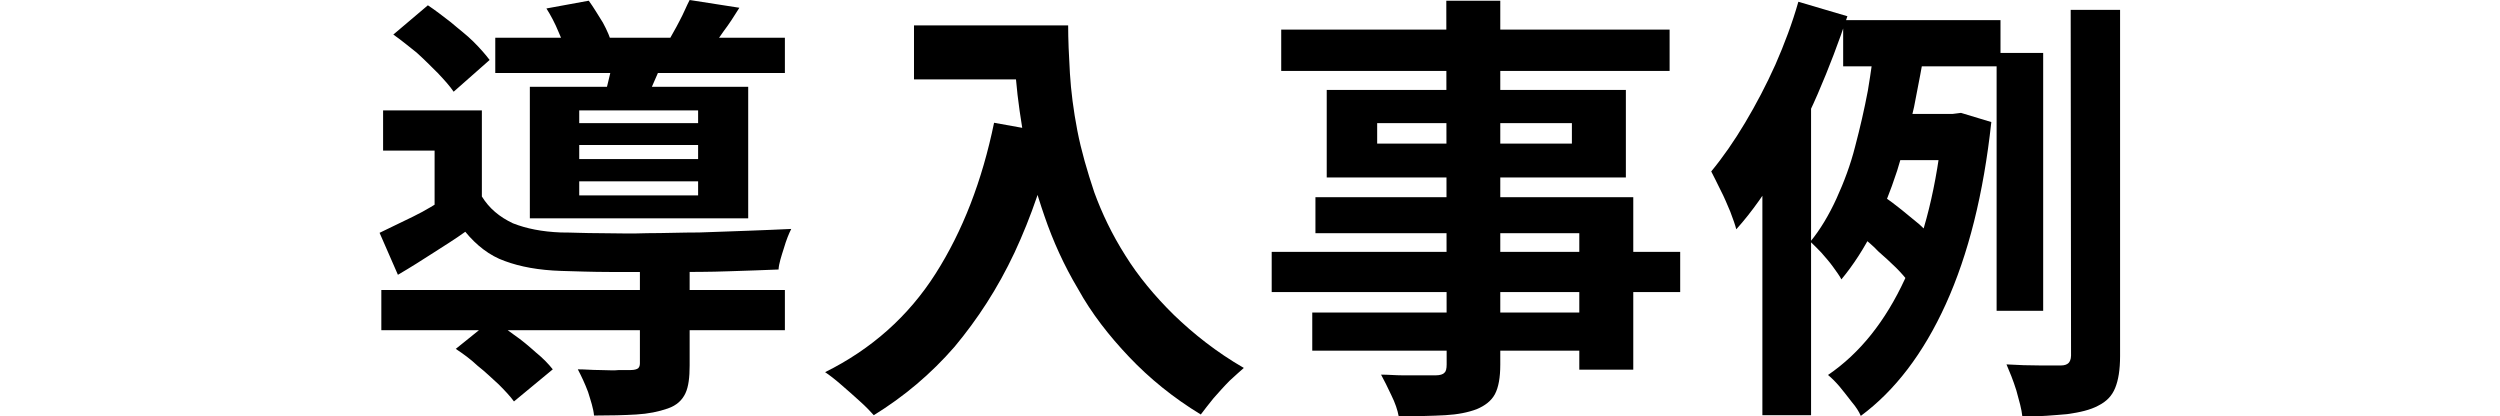
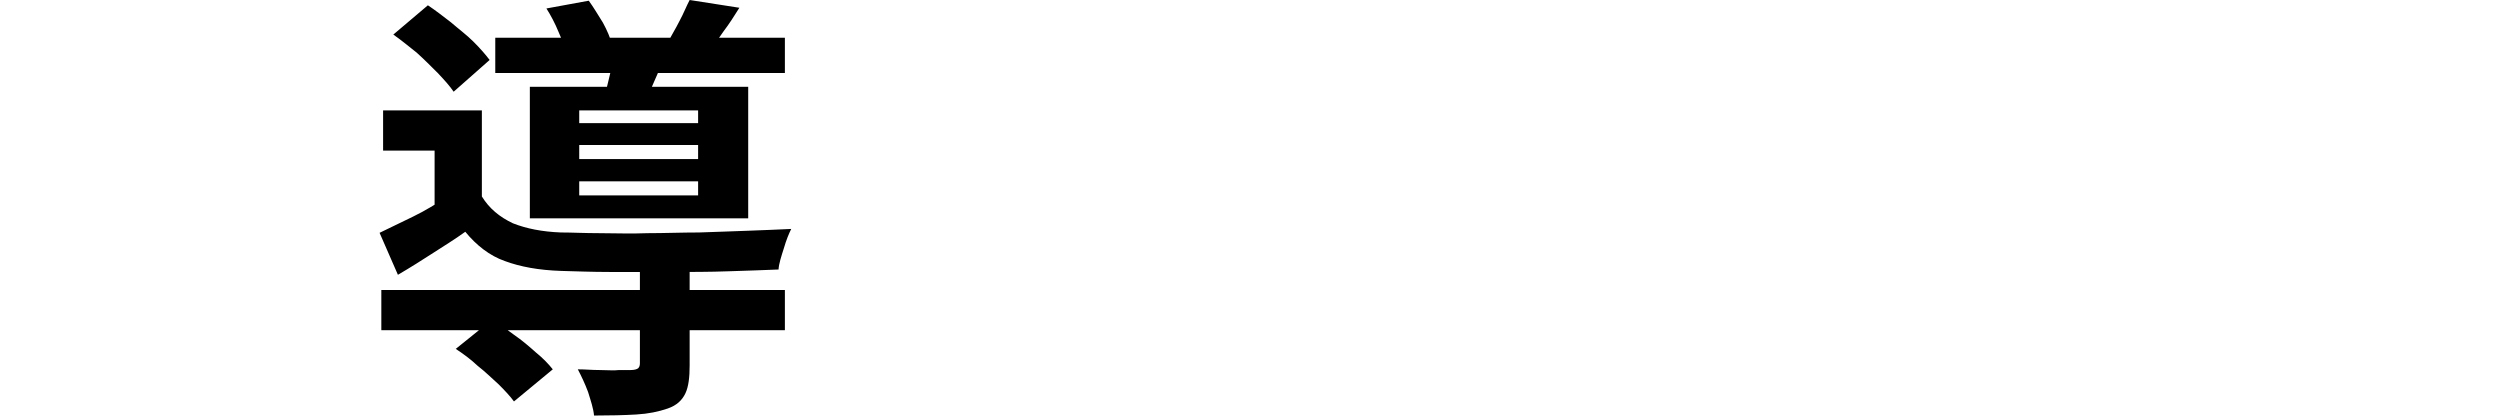
<svg xmlns="http://www.w3.org/2000/svg" version="1.1" id="レイヤー_1" x="0px" y="0px" viewBox="0 0 708.7 118" style="enable-background:new 0 0 708.7 118;" xml:space="preserve">
  <g>
    <path d="M136.6,55.7c2.1,3.4,5,5.8,8.8,7.6c3.8,1.5,8.3,2.4,13.6,2.6c3.1,0,6.7,0.2,11,0.2c4.1,0,8.8,0.2,13.6,0   c4.8,0,9.6-0.2,14.6-0.2c5-0.2,9.6-0.3,14.1-0.5c4.5-0.2,8.6-0.3,12-0.5c-0.7,1.4-1.4,3.1-2.1,5.5c-0.7,2.2-1.4,4.3-1.5,6   c-4,0.2-8.8,0.3-14.1,0.5c-5.3,0.2-11,0.2-16.9,0.2c-5.8,0-11.4,0-16.7,0c-5.3,0-10-0.2-13.9-0.3c-6.4-0.2-11.7-1.2-16-2.8   c-4.3-1.5-8.1-4.5-11.2-8.3c-2.9,2.1-6,4-9.1,6s-6.4,4.1-10,6.2l-5.2-11.9c2.9-1.4,6-2.9,9.5-4.6s6.5-3.6,9.6-5.5h9.8V55.7z    M108.1,82.2h114.4v11.4H108.1L108.1,82.2L108.1,82.2z M136.6,31.3v29.4h-13.4V42.7h-14.6V31.3H136.6z M111.5,9.8l9.8-8.3   c2.1,1.4,4.3,3.1,6.5,4.8c2.2,1.9,4.5,3.6,6.4,5.5c1.9,1.9,3.4,3.6,4.6,5.2L128.6,26c-1-1.5-2.6-3.3-4.5-5.3c-1.9-1.9-4-4-6-5.8   C115.8,13.1,113.8,11.4,111.5,9.8z M129.2,98.9l10.3-8.3c2.1,1.2,4.1,2.8,6.2,4.3c2.2,1.5,4.3,3.3,6.2,5c2.1,1.7,3.6,3.3,4.8,4.8   l-11,9.1c-1-1.4-2.6-3.1-4.3-4.8c-1.9-1.7-3.8-3.6-6-5.3C133.4,101.8,131.3,100.3,129.2,98.9z M140.4,10.7h82.1v10h-82.1V10.7z    M150.2,24.6h61.9v37.3h-61.9L150.2,24.6L150.2,24.6z M154.9,2.4l12-2.2c1.4,1.9,2.6,4,4,6.2c1.2,2.2,2.1,4.3,2.6,6.2l-12.7,2.6   c-0.5-1.7-1.4-3.6-2.4-6C157.3,6.5,156.1,4.3,154.9,2.4z M181,75.4h14.5v28.2c0,3.3-0.3,6-1.2,7.9c-0.9,1.9-2.4,3.4-5,4.3   c-2.6,0.9-5.5,1.5-8.9,1.7c-3.4,0.2-7.4,0.3-12,0.3c-0.2-2.1-0.9-4.1-1.7-6.7c-0.9-2.4-1.9-4.5-2.9-6.4c2.1,0,4,0.2,6.2,0.2   c2.1,0,4,0.2,5.5,0c1.5,0,2.8,0,3.3,0c1,0,1.7-0.2,2.1-0.5c0.3-0.3,0.5-0.7,0.5-1.4V75.4H181z M164.2,31.3v3.6h33.7v-3.6H164.2z    M164.2,41.3v3.8h33.7v-4h-33.7V41.3z M164.2,51.4v4h33.7v-4H164.2z M173.8,14.8l14.8,1c-1,2.4-1.9,4.5-2.8,6.5   c-0.9,2.1-1.7,3.8-2.2,5.3l-11.9-1.5c0.5-1.9,0.9-3.8,1.4-5.8C173.5,18.2,173.6,16.3,173.8,14.8z M195.5,0l14.1,2.2   c-1.5,2.4-2.9,4.6-4.5,6.7c-1.4,2.1-2.8,3.8-4,5.3L189.3,12c1-1.9,2.2-3.8,3.3-6C193.8,3.8,194.6,1.7,195.5,0z" />
-     <path d="M281.8,34.8l17.2,3.1c-2.8,12.4-6.7,23.6-11.4,33.7c-4.8,10.2-10.5,18.9-17,26.7c-6.7,7.7-14.3,14.1-22.9,19.4   c-0.9-1-2.2-2.4-4-4c-1.7-1.5-3.4-3.1-5.2-4.6c-1.7-1.5-3.4-2.8-4.6-3.6c13.1-6.5,23.6-15.8,31.3-27.9   C272.9,65.5,278.4,51.3,281.8,34.8z M259.1,7.2h35.4v15.3h-35.4V7.2z M287.3,7.2h15.5c0,4,0.2,8.6,0.5,13.6c0.3,5,1,10.5,2.1,16.2   s2.8,11.5,4.8,17.5c2.2,6,5,11.9,8.8,17.9c3.6,5.8,8.3,11.5,13.8,16.9c5.5,5.3,12,10.5,19.8,15c-1,0.9-2.4,2.1-4,3.6   c-1.5,1.5-3.1,3.3-4.6,5c-1.4,1.7-2.6,3.3-3.6,4.6c-7.9-4.8-14.6-10.3-20.3-16.3c-5.7-6-10.7-12.4-14.5-19.3   c-4-6.7-7.1-13.6-9.5-20.6c-2.4-6.9-4.3-13.8-5.5-20.3c-1.2-6.7-2.1-12.7-2.6-18.6C287.5,16.5,287.3,11.5,287.3,7.2z" />
-     <path d="M360.5,71.4h115.8v11.4H360.5L360.5,71.4L360.5,71.4z M363.2,8.4h110.1v11.7H363.2V8.4z M372,88.6h84v10.8h-84V88.6z    M373,55.9h90v48.9h-15.3V66.1h-74.8V55.9H373z M376.1,25.5h84.8v24.8h-84.8V25.5z M390.4,34.9v5.8h55.2v-5.8H390.4z M410,0.2h15.3   v103.2c0,3.6-0.5,6.4-1.5,8.3c-1,1.9-2.8,3.3-5.2,4.3c-2.4,0.9-5.3,1.5-8.9,1.7c-3.6,0.2-7.9,0.3-13.2,0.3c-0.3-1.7-1-3.8-2.1-6   c-1-2.2-2.1-4.3-2.9-5.8c2.1,0,4.1,0.2,6.2,0.2s4,0,5.7,0c1.7,0,2.9,0,3.6,0c1.2,0,2.1-0.3,2.4-0.7c0.5-0.3,0.7-1.2,0.7-2.4   L410,0.2L410,0.2z" />
-     <path d="M509.8,0.5l13.9,4.1c-2.4,7.2-5.2,14.6-8.4,22s-6.9,14.5-10.7,21S496.7,60,492.2,65c-0.3-1.2-0.9-2.9-1.7-5   c-0.9-2.1-1.7-4.1-2.8-6.2c-1-2.1-1.9-3.8-2.6-5.2c3.3-4,6.5-8.6,9.6-13.8c3.1-5.2,6-10.7,8.6-16.5C505.8,12.6,508.1,6.5,509.8,0.5   z M499.8,34.9l13.4-13.4l0.2,0.2v96h-13.8V34.9H499.8z M531.6,10.5l14.3,1.9c-0.9,5.7-2.1,11.7-3.3,17.9c-1.4,6.2-2.9,12-4.8,18.1   c-1.9,5.8-4.1,11.4-6.7,16.7c-2.6,5.2-5.7,10-9.1,14.1c-0.5-1-1.4-2.2-2.4-3.6s-2.1-2.6-3.3-4c-1.2-1.2-2.1-2.2-3.1-3.1   c2.8-3.4,5.3-7.6,7.4-12.2s4-9.6,5.3-14.8c1.4-5.3,2.6-10.5,3.6-15.8C530.4,20.3,531.1,15.3,531.6,10.5z M550.7,32.3h2.8l2.4-0.3   l8.6,2.6c-2.2,20.3-6.5,37.5-12.9,51.6s-14.5,24.6-24.1,31.7c-0.5-1.2-1.4-2.6-2.6-4c-1.2-1.5-2.2-2.9-3.4-4.3s-2.2-2.4-3.3-3.3   c9.1-6.2,16.3-15.3,21.8-27.2c5.5-12,9.1-26.5,10.8-43.9v-2.9H550.7z M522.5,5.7h44.6v13.1h-44.6V5.7z M527.5,66.9l6.4-11.2   c1.7,1,3.4,2.4,5.2,3.8c1.7,1.4,3.4,2.8,5,4.1c1.5,1.4,2.8,2.6,3.8,3.8L541.1,80c-0.9-1.2-2.1-2.6-3.6-4.1c-1.5-1.5-3.3-3.1-5-4.6   C530.8,69.5,529.1,68.1,527.5,66.9z M535.1,32.3h21.3v13.1h-25.3L535.1,32.3z M566,15h13.2v73.1H566V15z M587,2.8H601v98.1   c0,4-0.5,6.9-1.4,9.1c-0.9,2.2-2.4,3.8-4.8,5c-2.2,1.2-5.2,1.9-8.8,2.4c-3.6,0.3-7.7,0.7-12.7,0.7c-0.2-2.1-0.9-4.5-1.7-7.4   c-0.9-2.9-1.9-5.3-2.8-7.4c3.3,0.2,6.5,0.3,9.5,0.3c2.9,0,5,0,6,0s1.7-0.3,2.1-0.7c0.3-0.3,0.7-1,0.7-2.1L587,2.8L587,2.8z" />
  </g>
</svg>